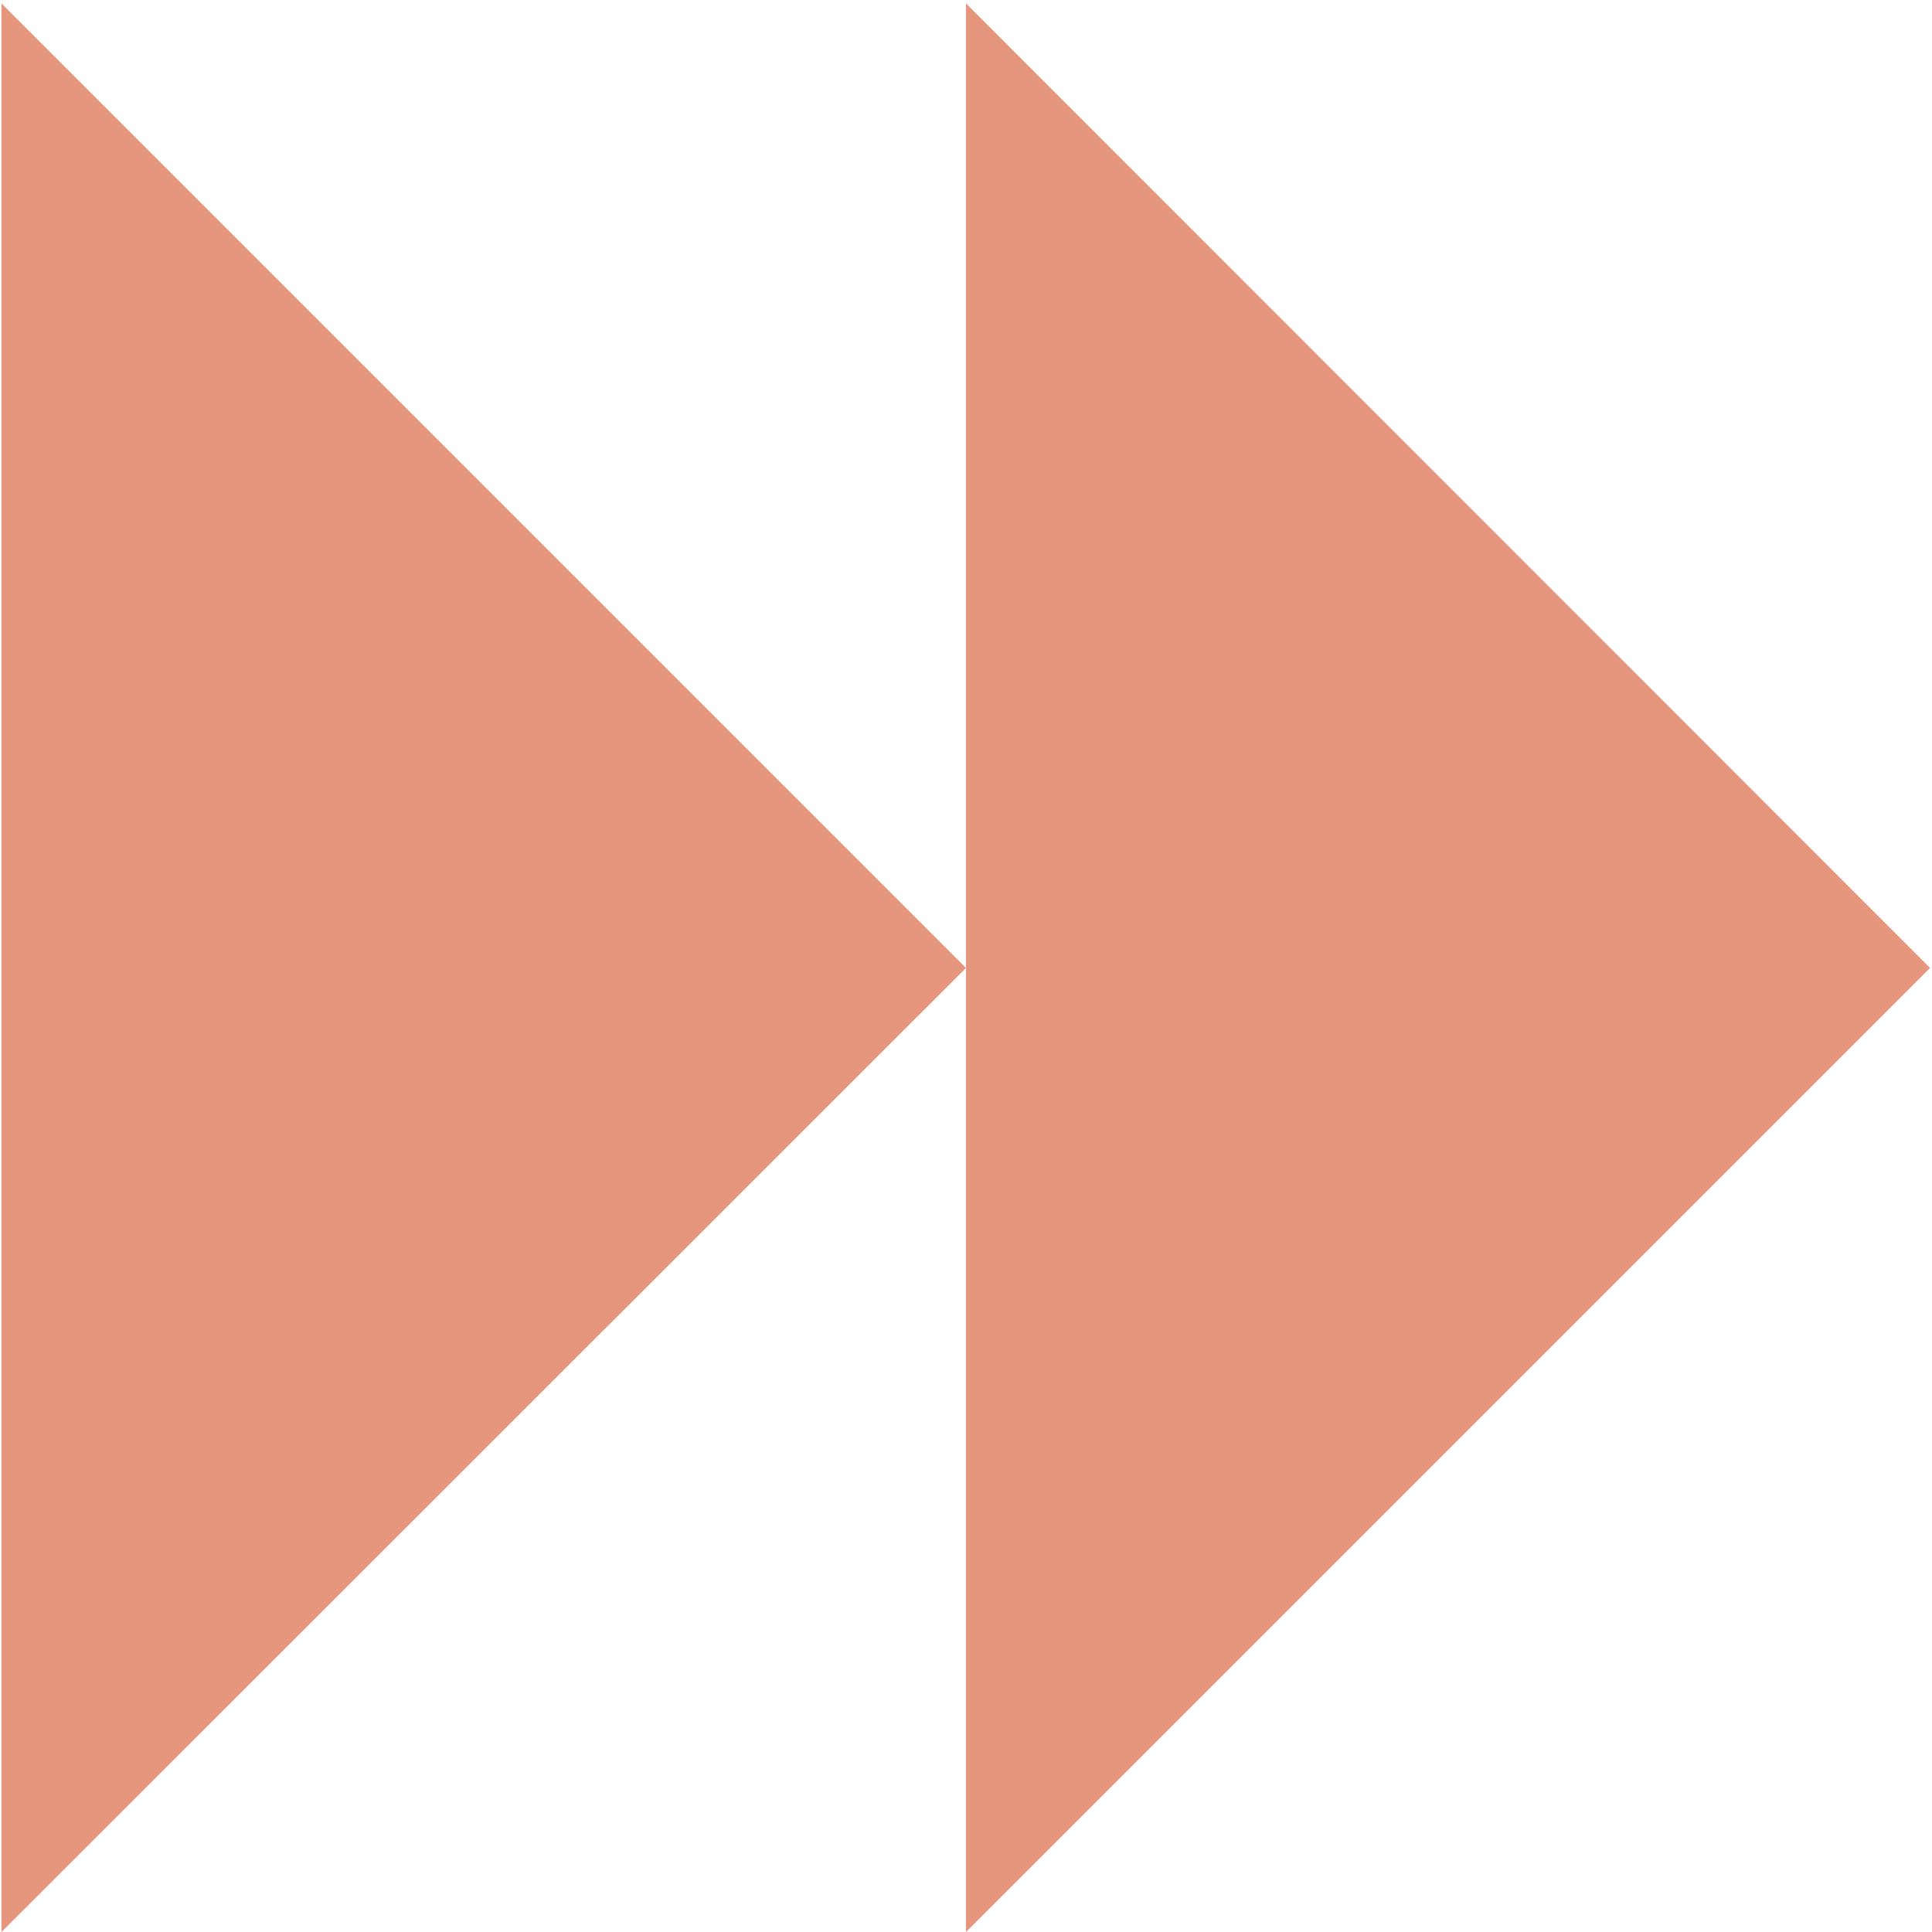
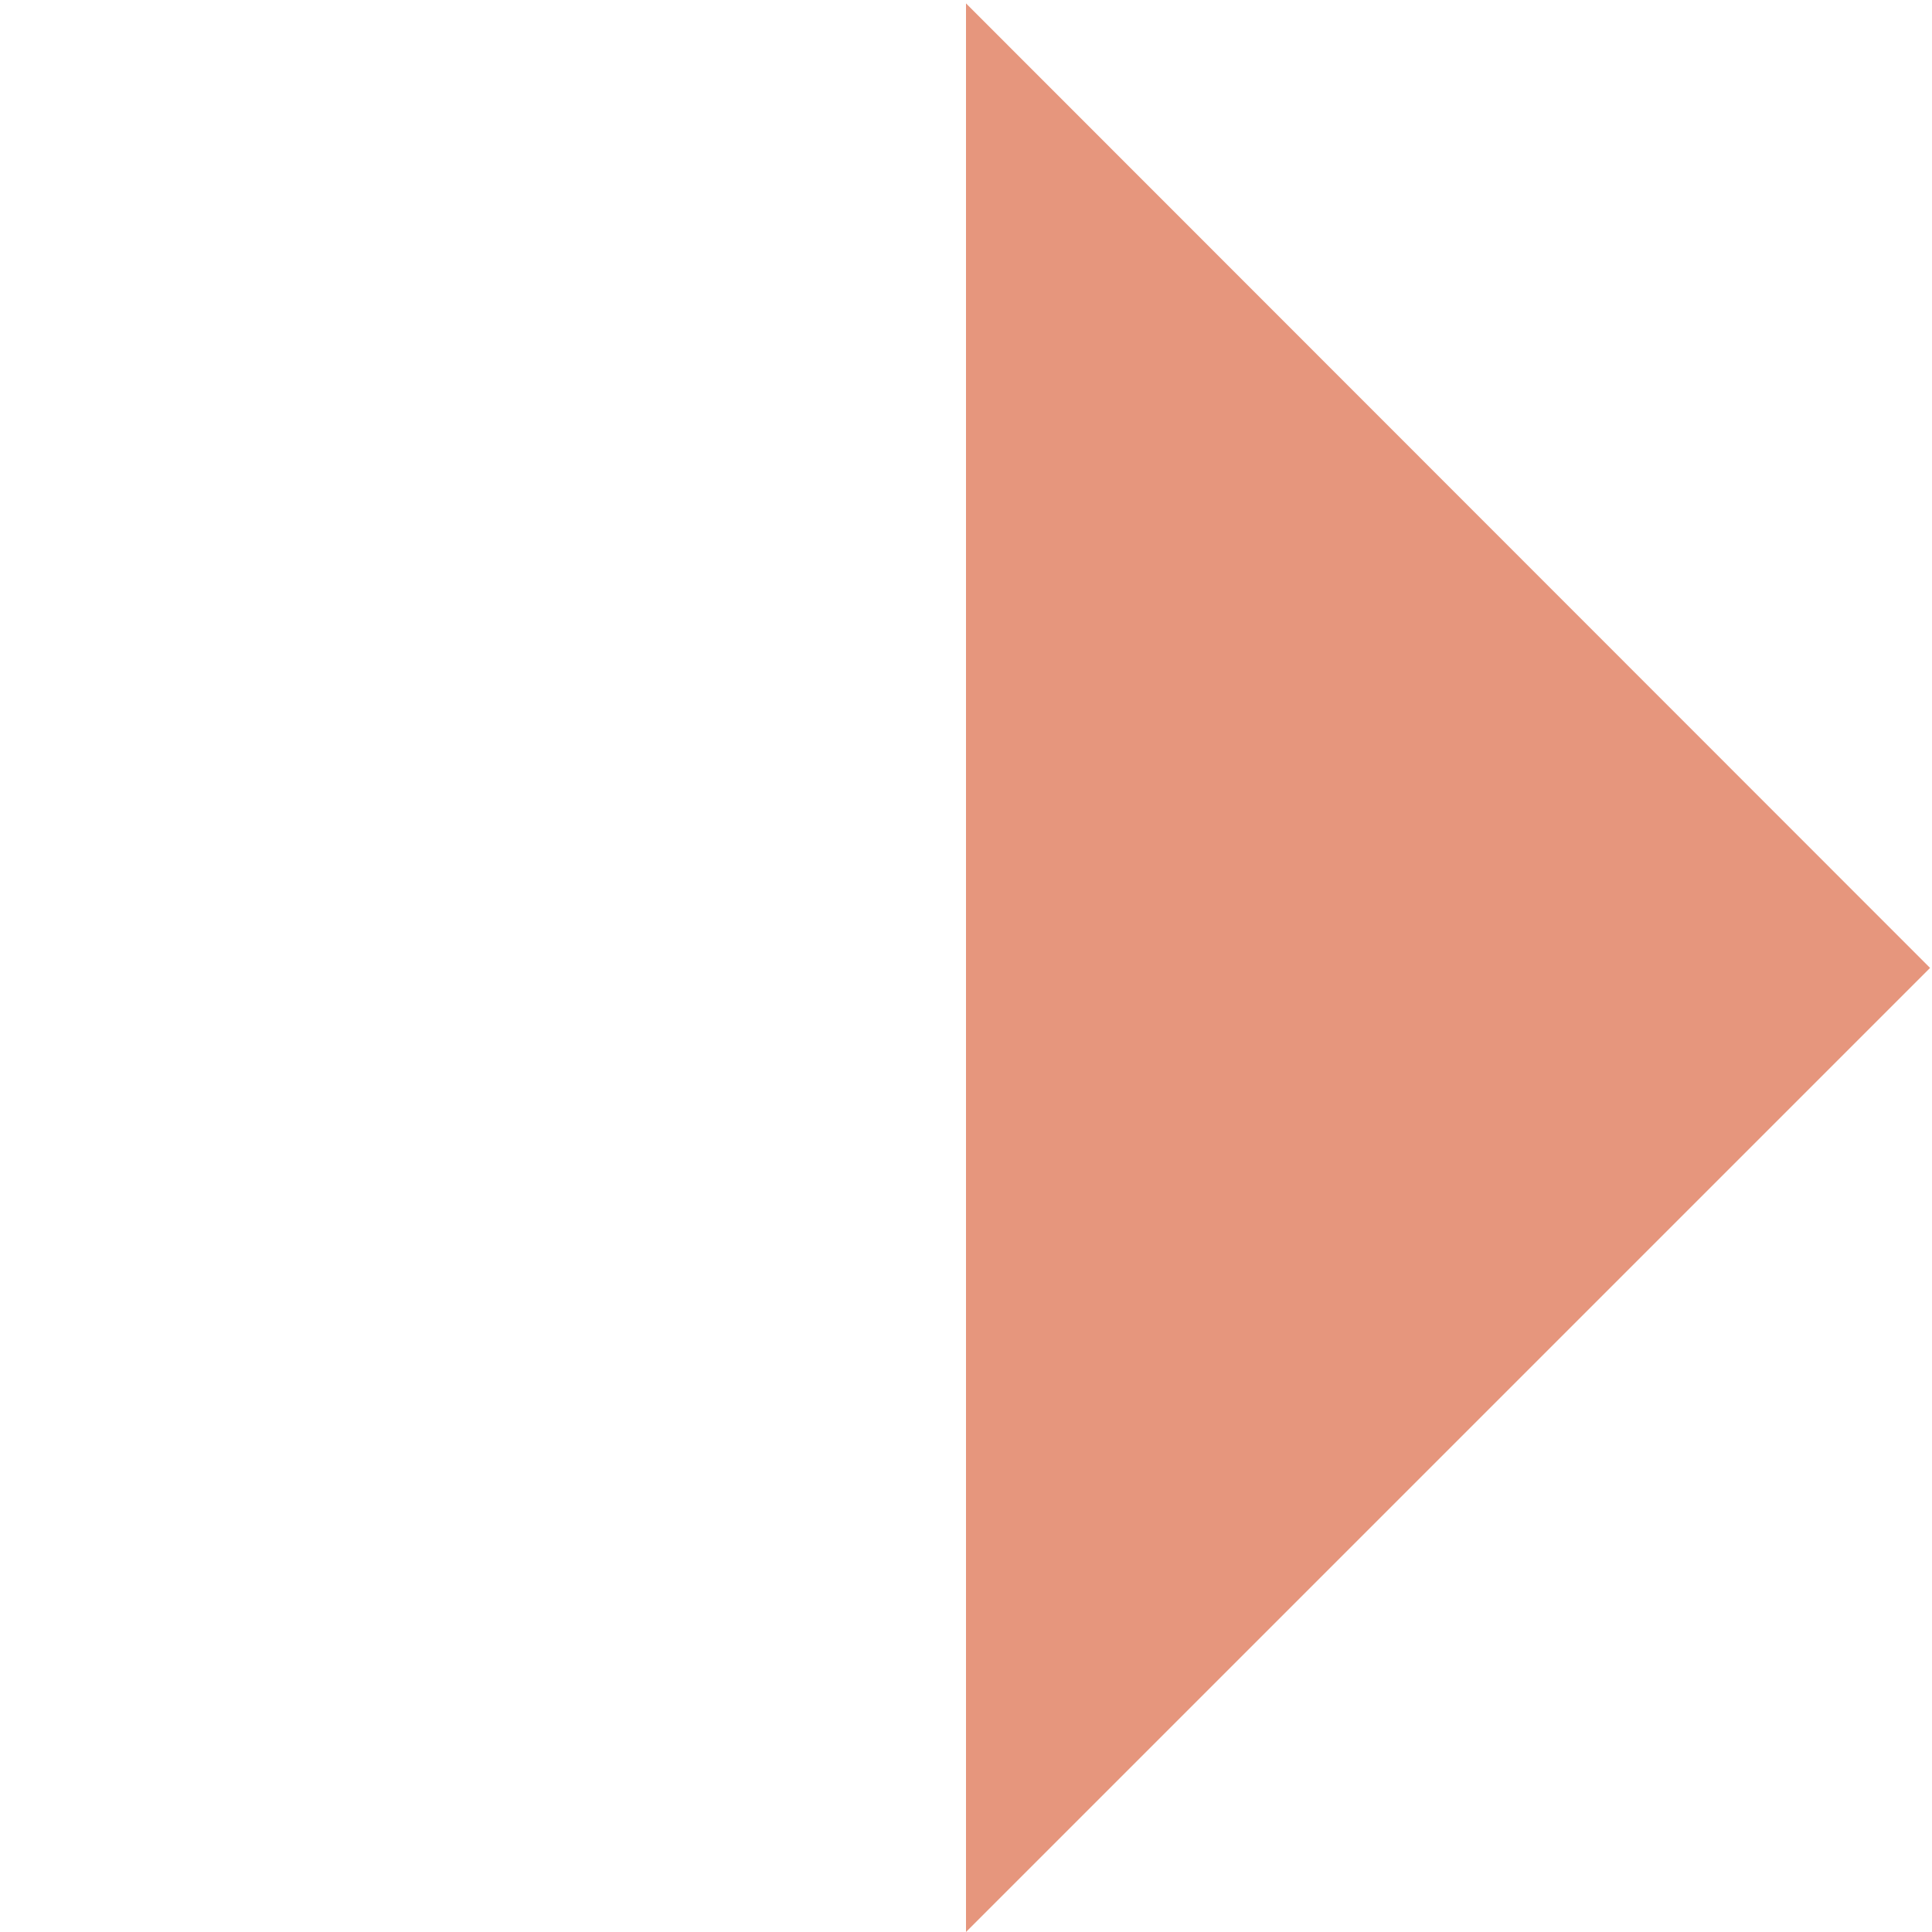
<svg xmlns="http://www.w3.org/2000/svg" version="1.1" id="Layer_1" x="0px" y="0px" viewBox="0 0 400 400" style="enable-background:new 0 0 400 400;" xml:space="preserve">
  <style type="text/css">
	.st0{fill:#E6967D;}
</style>
  <polygon class="st0" points="200,400 200,0.7 399.6,200.4 " />
-   <polygon class="st0" points="0.3,400 0.3,0.7 200,200.4 " />
</svg>